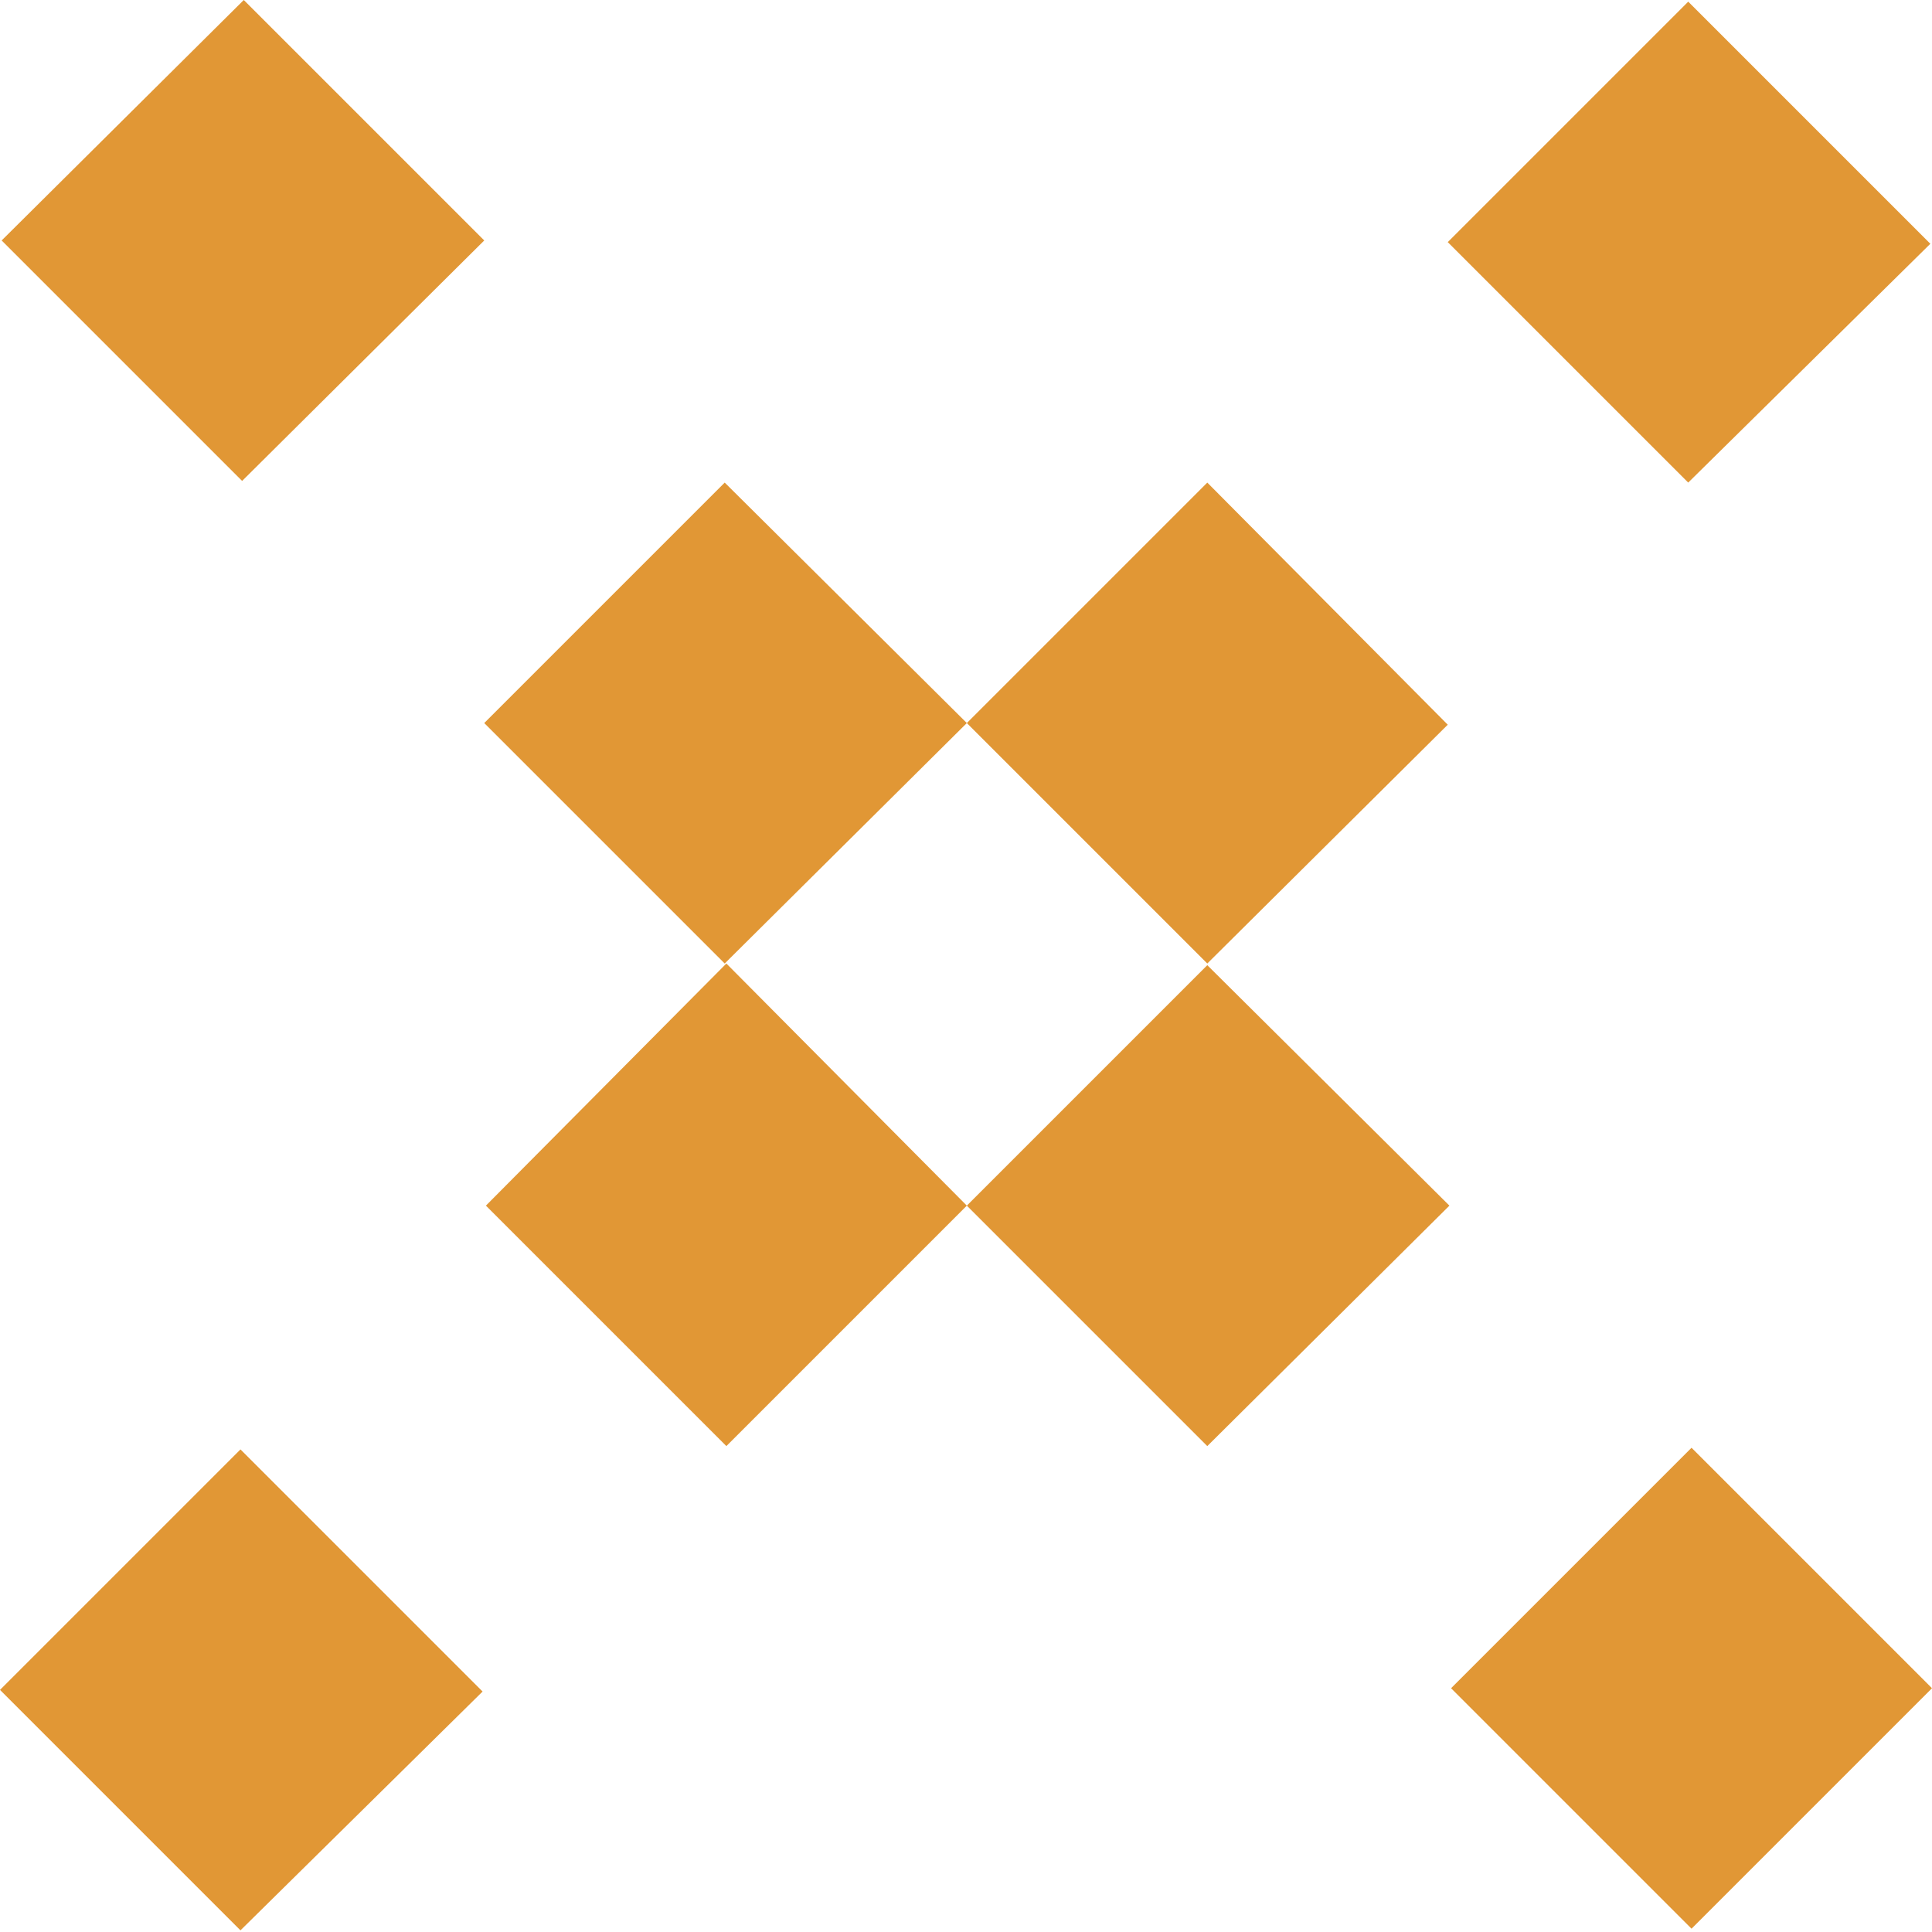
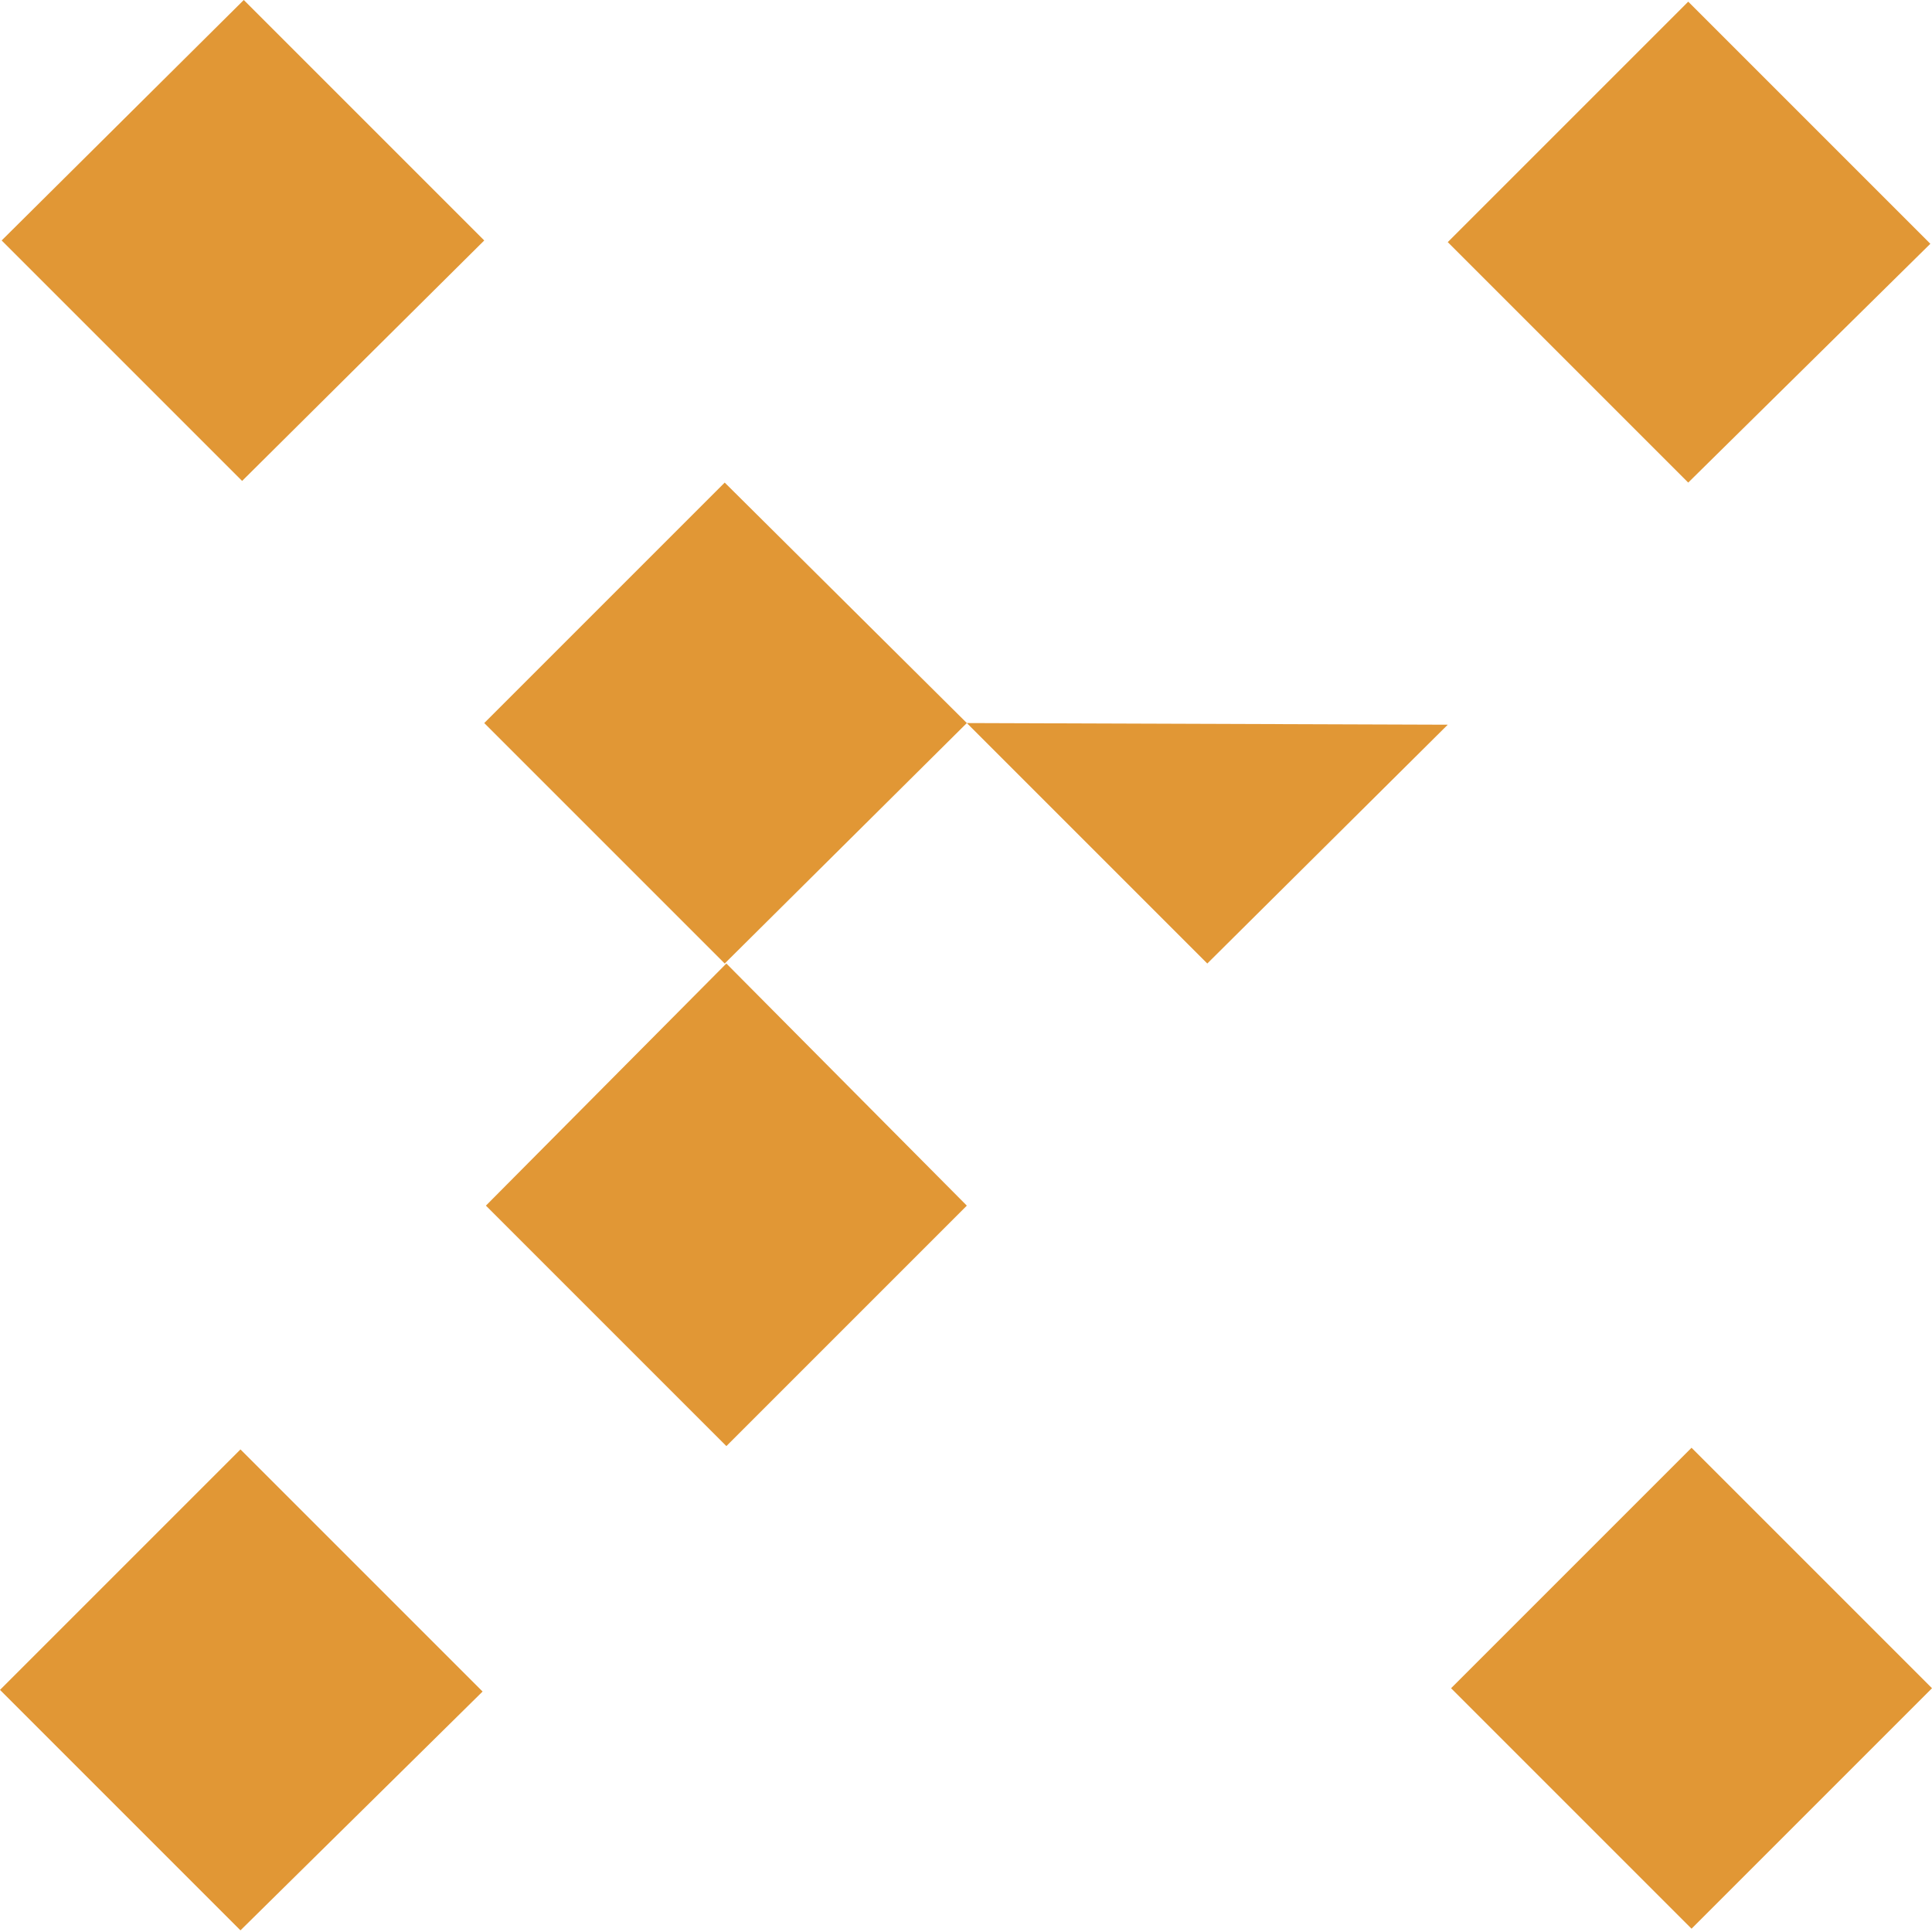
<svg xmlns="http://www.w3.org/2000/svg" id="Layer_1" x="0px" y="0px" viewBox="0 0 116.5 116.5" style="enable-background:new 0 0 116.5 116.5;" xml:space="preserve">
  <style type="text/css">	.st0{fill:#E19735;}</style>
  <g>
-     <path class="st0" d="M87.3,43.7L72.8,29.1L58.3,43.6l14.5,14.5L87.3,43.7z" />
+     <path class="st0" d="M87.3,43.7L58.3,43.6l14.5,14.5L87.3,43.7z" />
    <path class="st0" d="M116.4,14.7L101.8,0.1L87.3,14.6l14.5,14.5L116.4,14.7z" />
    <path class="st0" d="M58.3,72.7L43.8,58.1L29.3,72.7l14.5,14.5L58.3,72.7z" />
    <path class="st0" d="M29.1,102L14.5,87.4L0,101.9l14.5,14.5L29.1,102z" />
    <path class="st0" d="M58.3,43.6L43.7,29.1L29.2,43.6l14.5,14.5L58.3,43.6z" />
    <path class="st0" d="M29.2,14.5L14.7,0L0.1,14.5l14.5,14.5L29.2,14.5z" />
-     <path class="st0" d="M87.4,72.7L72.8,58.2L58.3,72.7l14.5,14.5L87.4,72.7z" />
    <path class="st0" d="M116.5,101.8l-14.5-14.5l-14.5,14.5l14.5,14.5L116.5,101.8z" />
  </g>
</svg>